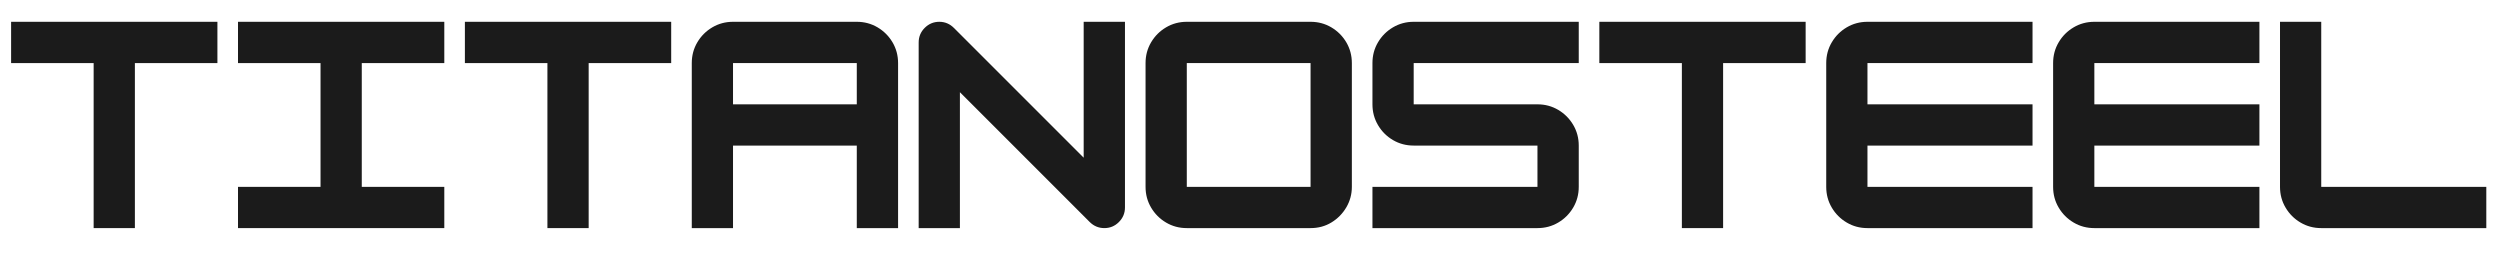
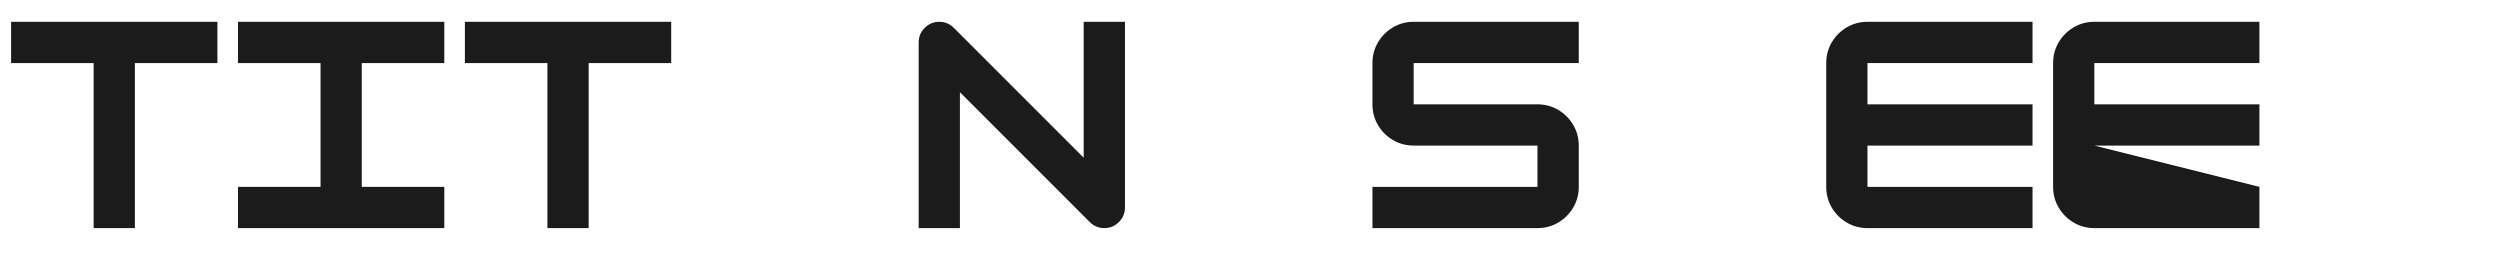
<svg xmlns="http://www.w3.org/2000/svg" preserveAspectRatio="xMidYMid meet" height="100" viewBox="0 0 731.25 75" width="975">
  <defs>
    <g />
  </defs>
  <g fill-opacity="1" fill="#1b1b1b">
    <g transform="translate(0.234, 66.72)">
      <g>
        <path d="M 63.359 -60.344 L 63.359 -48.266 L 39.219 -48.266 L 39.219 0 L 27.156 0 L 27.156 -48.266 L 3.016 -48.266 L 3.016 -60.344 Z M 63.359 -60.344" />
      </g>
    </g>
  </g>
  <g fill-opacity="1" fill="#1b1b1b">
    <g transform="translate(66.599, 66.72)">
      <g>
        <path d="M 63.359 0 L 3.016 0 L 3.016 -12.062 L 27.156 -12.062 L 27.156 -48.266 L 3.016 -48.266 L 3.016 -60.344 L 63.359 -60.344 L 63.359 -48.266 L 39.219 -48.266 L 39.219 -12.062 L 63.359 -12.062 Z M 63.359 0" />
      </g>
    </g>
  </g>
  <g fill-opacity="1" fill="#1b1b1b">
    <g transform="translate(132.964, 66.72)">
      <g>
        <path d="M 63.359 -60.344 L 63.359 -48.266 L 39.219 -48.266 L 39.219 0 L 27.156 0 L 27.156 -48.266 L 3.016 -48.266 L 3.016 -60.344 Z M 63.359 -60.344" />
      </g>
    </g>
  </g>
  <g fill-opacity="1" fill="#1b1b1b">
    <g transform="translate(199.329, 66.72)">
      <g>
-         <path d="M 15.078 -60.344 L 51.281 -60.344 C 53.5 -60.344 55.523 -59.801 57.359 -58.719 C 59.191 -57.633 60.648 -56.176 61.734 -54.344 C 62.816 -52.508 63.359 -50.484 63.359 -48.266 L 63.359 0 L 51.281 0 L 51.281 -24.141 L 15.078 -24.141 L 15.078 0 L 3.016 0 L 3.016 -48.266 C 3.016 -50.484 3.555 -52.508 4.641 -54.344 C 5.723 -56.176 7.18 -57.633 9.016 -58.719 C 10.848 -59.801 12.867 -60.344 15.078 -60.344 Z M 15.078 -48.266 L 15.078 -36.203 L 51.281 -36.203 L 51.281 -48.266 Z M 15.078 -48.266" />
-       </g>
+         </g>
    </g>
  </g>
  <g fill-opacity="1" fill="#1b1b1b">
    <g transform="translate(265.694, 66.72)">
      <g>
        <path d="M 15.078 0 L 3.016 0 L 3.016 -54.297 C 3.016 -55.961 3.602 -57.383 4.781 -58.562 C 5.969 -59.75 7.391 -60.344 9.047 -60.344 C 10.711 -60.344 12.145 -59.738 13.344 -58.531 L 51.281 -20.594 L 51.281 -60.344 L 63.359 -60.344 L 63.359 -6.031 C 63.359 -4.375 62.766 -2.953 61.578 -1.766 C 60.398 -0.586 58.984 0 57.328 0 C 55.66 0 54.223 -0.602 53.016 -1.812 L 15.078 -39.75 Z M 15.078 0" />
      </g>
    </g>
  </g>
  <g fill-opacity="1" fill="#1b1b1b">
    <g transform="translate(332.059, 66.72)">
      <g>
-         <path d="M 51.281 0 L 15.078 0 C 12.867 0 10.848 -0.539 9.016 -1.625 C 7.18 -2.707 5.723 -4.164 4.641 -6 C 3.555 -7.832 3.016 -9.852 3.016 -12.062 L 3.016 -48.266 C 3.016 -50.484 3.555 -52.508 4.641 -54.344 C 5.723 -56.176 7.18 -57.633 9.016 -58.719 C 10.848 -59.801 12.867 -60.344 15.078 -60.344 L 51.281 -60.344 C 53.5 -60.344 55.523 -59.801 57.359 -58.719 C 59.191 -57.633 60.648 -56.176 61.734 -54.344 C 62.816 -52.508 63.359 -50.484 63.359 -48.266 L 63.359 -12.062 C 63.359 -9.906 62.816 -7.906 61.734 -6.062 C 60.648 -4.227 59.203 -2.758 57.391 -1.656 C 55.586 -0.551 53.551 0 51.281 0 Z M 15.078 -48.266 L 15.078 -12.062 L 51.281 -12.062 L 51.281 -48.266 Z M 15.078 -48.266" />
-       </g>
+         </g>
    </g>
  </g>
  <g fill-opacity="1" fill="#1b1b1b">
    <g transform="translate(398.425, 66.72)">
      <g>
        <path d="M 63.359 -60.344 L 63.359 -48.266 L 15.078 -48.266 L 15.078 -36.203 L 51.281 -36.203 C 53.5 -36.203 55.523 -35.66 57.359 -34.578 C 59.191 -33.492 60.648 -32.035 61.734 -30.203 C 62.816 -28.367 63.359 -26.348 63.359 -24.141 L 63.359 -12.062 C 63.359 -9.852 62.816 -7.832 61.734 -6 C 60.648 -4.164 59.191 -2.707 57.359 -1.625 C 55.523 -0.539 53.5 0 51.281 0 L 3.016 0 L 3.016 -12.062 L 51.281 -12.062 L 51.281 -24.141 L 15.078 -24.141 C 12.867 -24.141 10.848 -24.676 9.016 -25.75 C 7.18 -26.832 5.723 -28.289 4.641 -30.125 C 3.555 -31.969 3.016 -33.992 3.016 -36.203 L 3.016 -48.266 C 3.016 -50.484 3.555 -52.508 4.641 -54.344 C 5.723 -56.176 7.18 -57.633 9.016 -58.719 C 10.848 -59.801 12.867 -60.344 15.078 -60.344 Z M 63.359 -60.344" />
      </g>
    </g>
  </g>
  <g fill-opacity="1" fill="#1b1b1b">
    <g transform="translate(464.79, 66.72)">
      <g>
-         <path d="M 63.359 -60.344 L 63.359 -48.266 L 39.219 -48.266 L 39.219 0 L 27.156 0 L 27.156 -48.266 L 3.016 -48.266 L 3.016 -60.344 Z M 63.359 -60.344" />
-       </g>
+         </g>
    </g>
  </g>
  <g fill-opacity="1" fill="#1b1b1b">
    <g transform="translate(531.155, 66.72)">
      <g>
        <path d="M 63.359 -60.344 L 63.359 -48.266 L 15.078 -48.266 L 15.078 -36.203 L 63.359 -36.203 L 63.359 -24.141 L 15.078 -24.141 L 15.078 -12.062 L 63.359 -12.062 L 63.359 0 L 15.078 0 C 12.867 0 10.848 -0.539 9.016 -1.625 C 7.18 -2.707 5.723 -4.164 4.641 -6 C 3.555 -7.832 3.016 -9.852 3.016 -12.062 L 3.016 -48.266 C 3.016 -50.484 3.555 -52.508 4.641 -54.344 C 5.723 -56.176 7.18 -57.633 9.016 -58.719 C 10.848 -59.801 12.867 -60.344 15.078 -60.344 Z M 63.359 -60.344" />
      </g>
    </g>
  </g>
  <g fill-opacity="1" fill="#1b1b1b">
    <g transform="translate(597.52, 66.72)">
      <g>
-         <path d="M 63.359 -60.344 L 63.359 -48.266 L 15.078 -48.266 L 15.078 -36.203 L 63.359 -36.203 L 63.359 -24.141 L 15.078 -24.141 L 15.078 -12.062 L 63.359 -12.062 L 63.359 0 L 15.078 0 C 12.867 0 10.848 -0.539 9.016 -1.625 C 7.18 -2.707 5.723 -4.164 4.641 -6 C 3.555 -7.832 3.016 -9.852 3.016 -12.062 L 3.016 -48.266 C 3.016 -50.484 3.555 -52.508 4.641 -54.344 C 5.723 -56.176 7.18 -57.633 9.016 -58.719 C 10.848 -59.801 12.867 -60.344 15.078 -60.344 Z M 63.359 -60.344" />
+         <path d="M 63.359 -60.344 L 63.359 -48.266 L 15.078 -48.266 L 15.078 -36.203 L 63.359 -36.203 L 63.359 -24.141 L 15.078 -24.141 L 63.359 -12.062 L 63.359 0 L 15.078 0 C 12.867 0 10.848 -0.539 9.016 -1.625 C 7.18 -2.707 5.723 -4.164 4.641 -6 C 3.555 -7.832 3.016 -9.852 3.016 -12.062 L 3.016 -48.266 C 3.016 -50.484 3.555 -52.508 4.641 -54.344 C 5.723 -56.176 7.18 -57.633 9.016 -58.719 C 10.848 -59.801 12.867 -60.344 15.078 -60.344 Z M 63.359 -60.344" />
      </g>
    </g>
  </g>
  <g fill-opacity="1" fill="#1b1b1b">
    <g transform="translate(663.885, 66.72)">
      <g>
-         <path d="M 63.359 0 L 15.078 0 C 12.867 0 10.848 -0.539 9.016 -1.625 C 7.18 -2.707 5.723 -4.164 4.641 -6 C 3.555 -7.832 3.016 -9.852 3.016 -12.062 L 3.016 -60.344 L 15.078 -60.344 L 15.078 -12.062 L 63.359 -12.062 Z M 63.359 0" />
-       </g>
+         </g>
    </g>
  </g>
</svg>